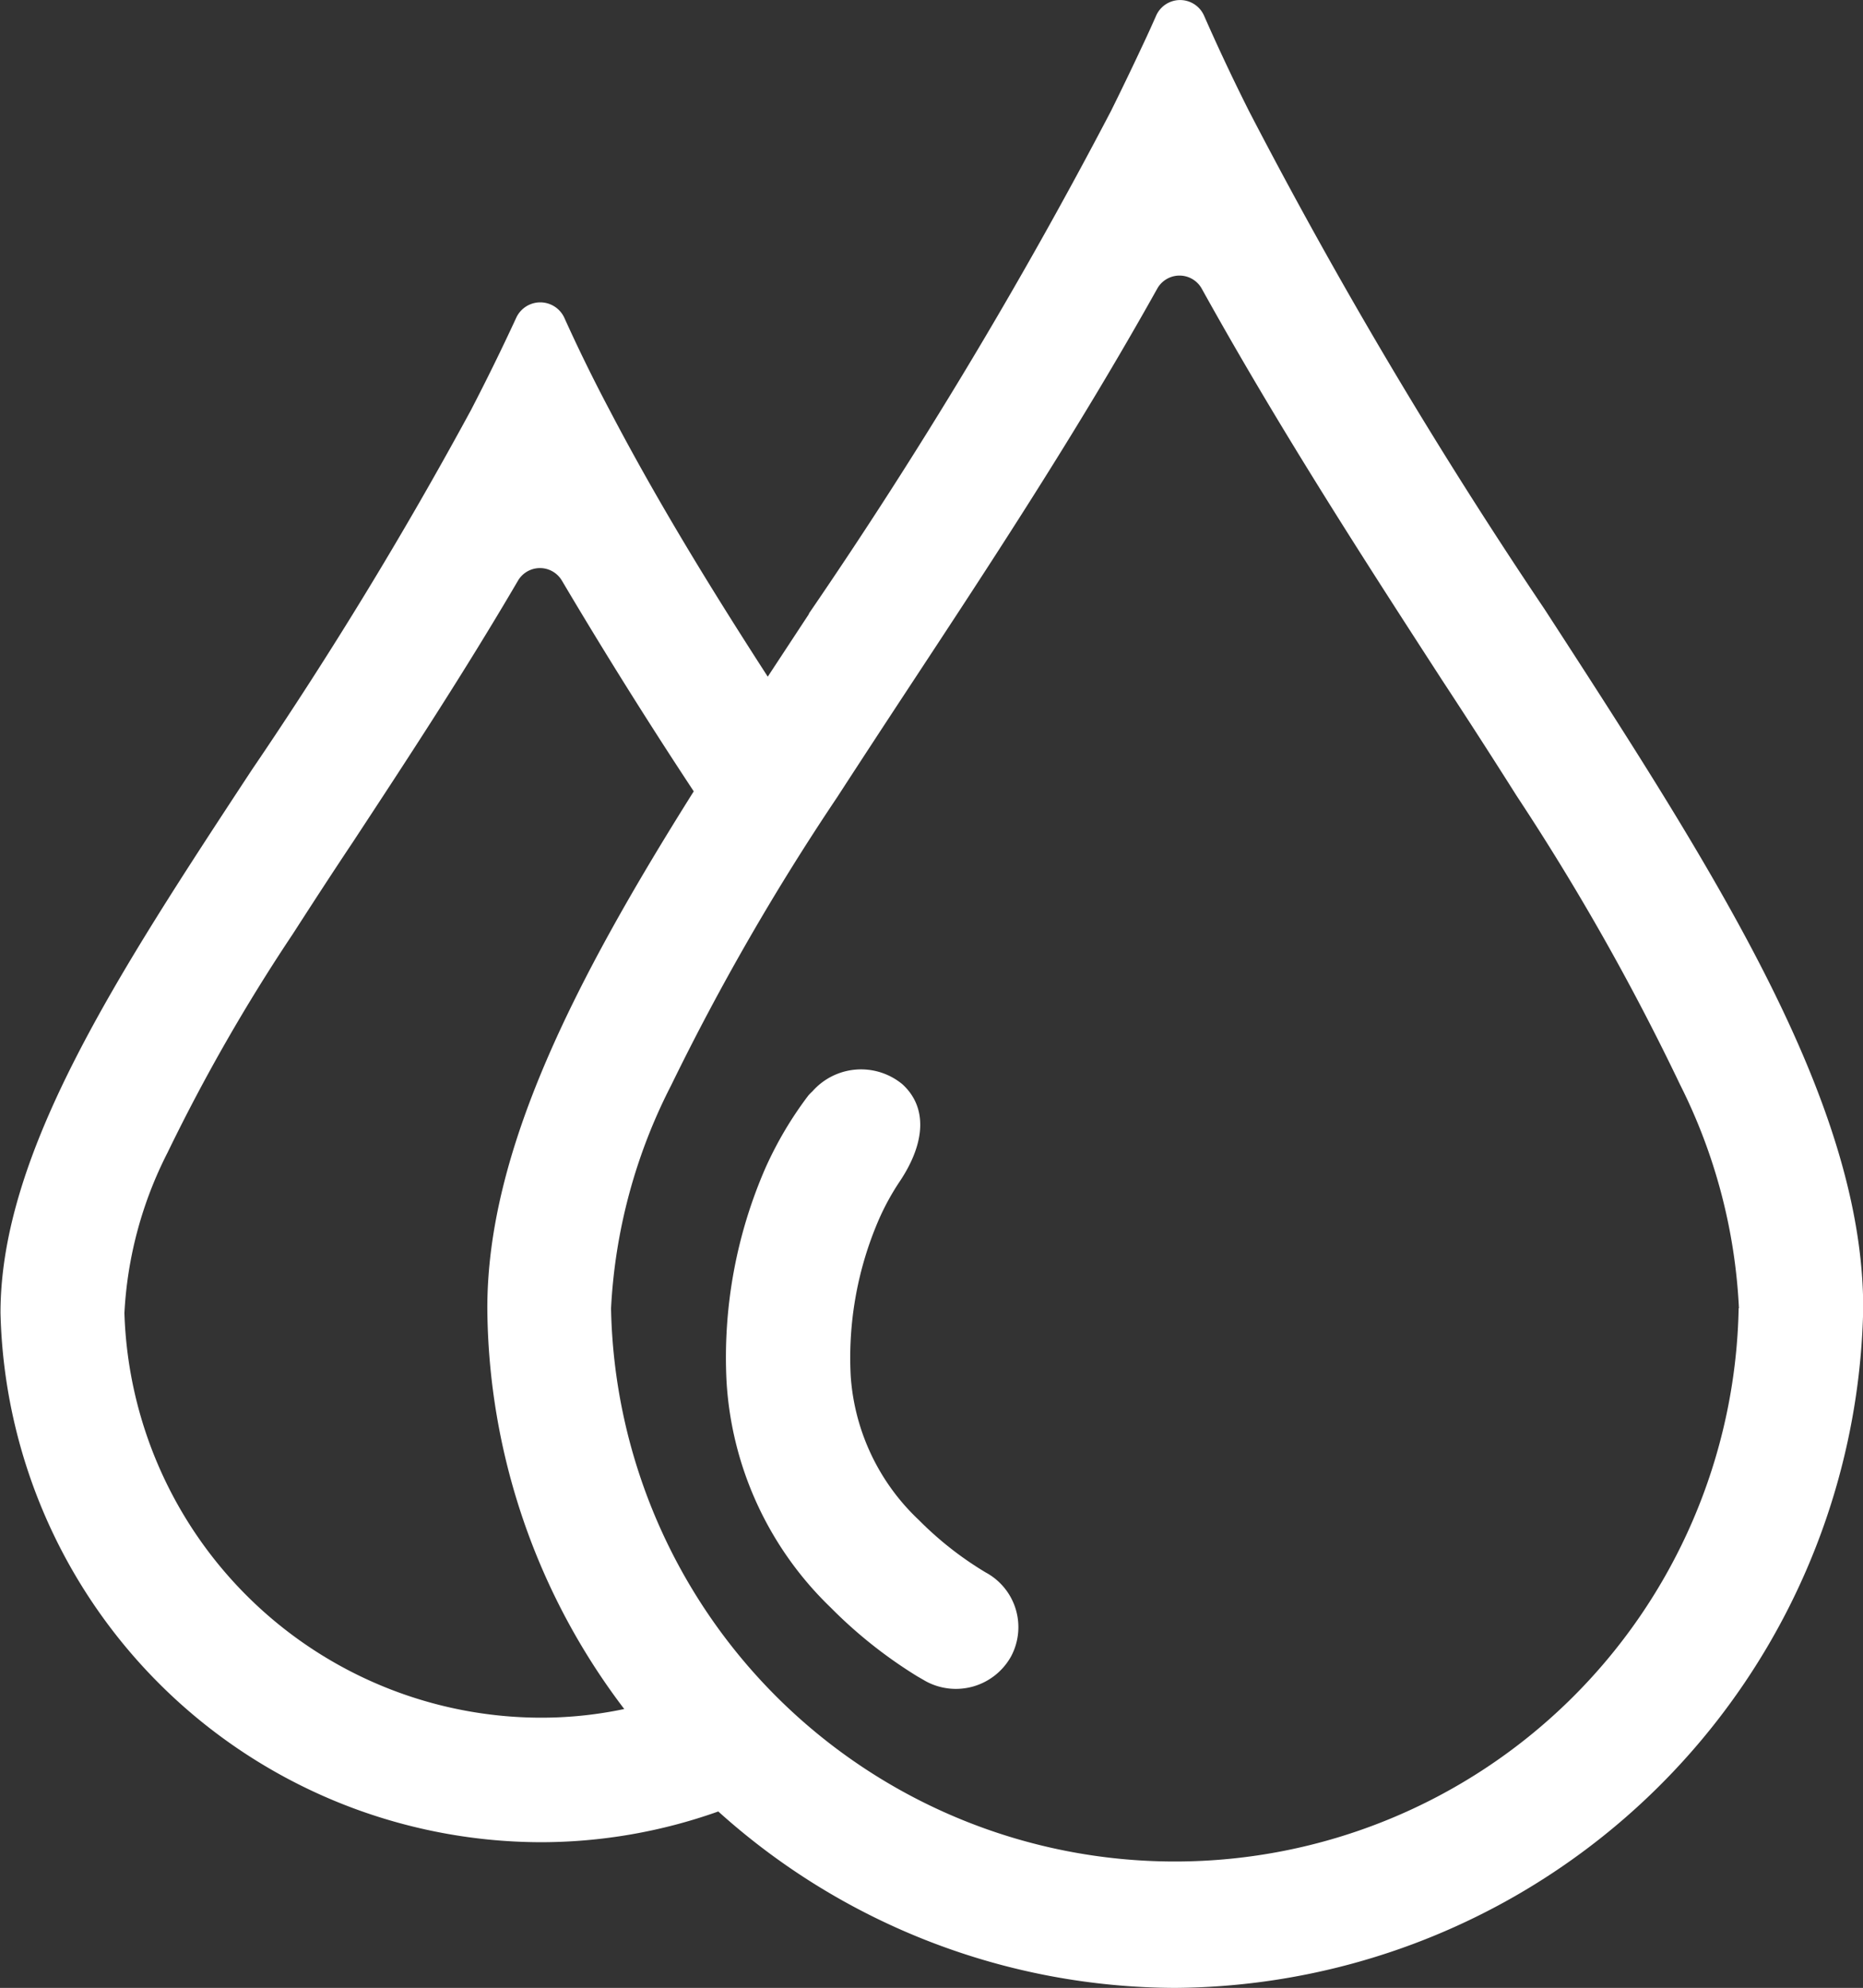
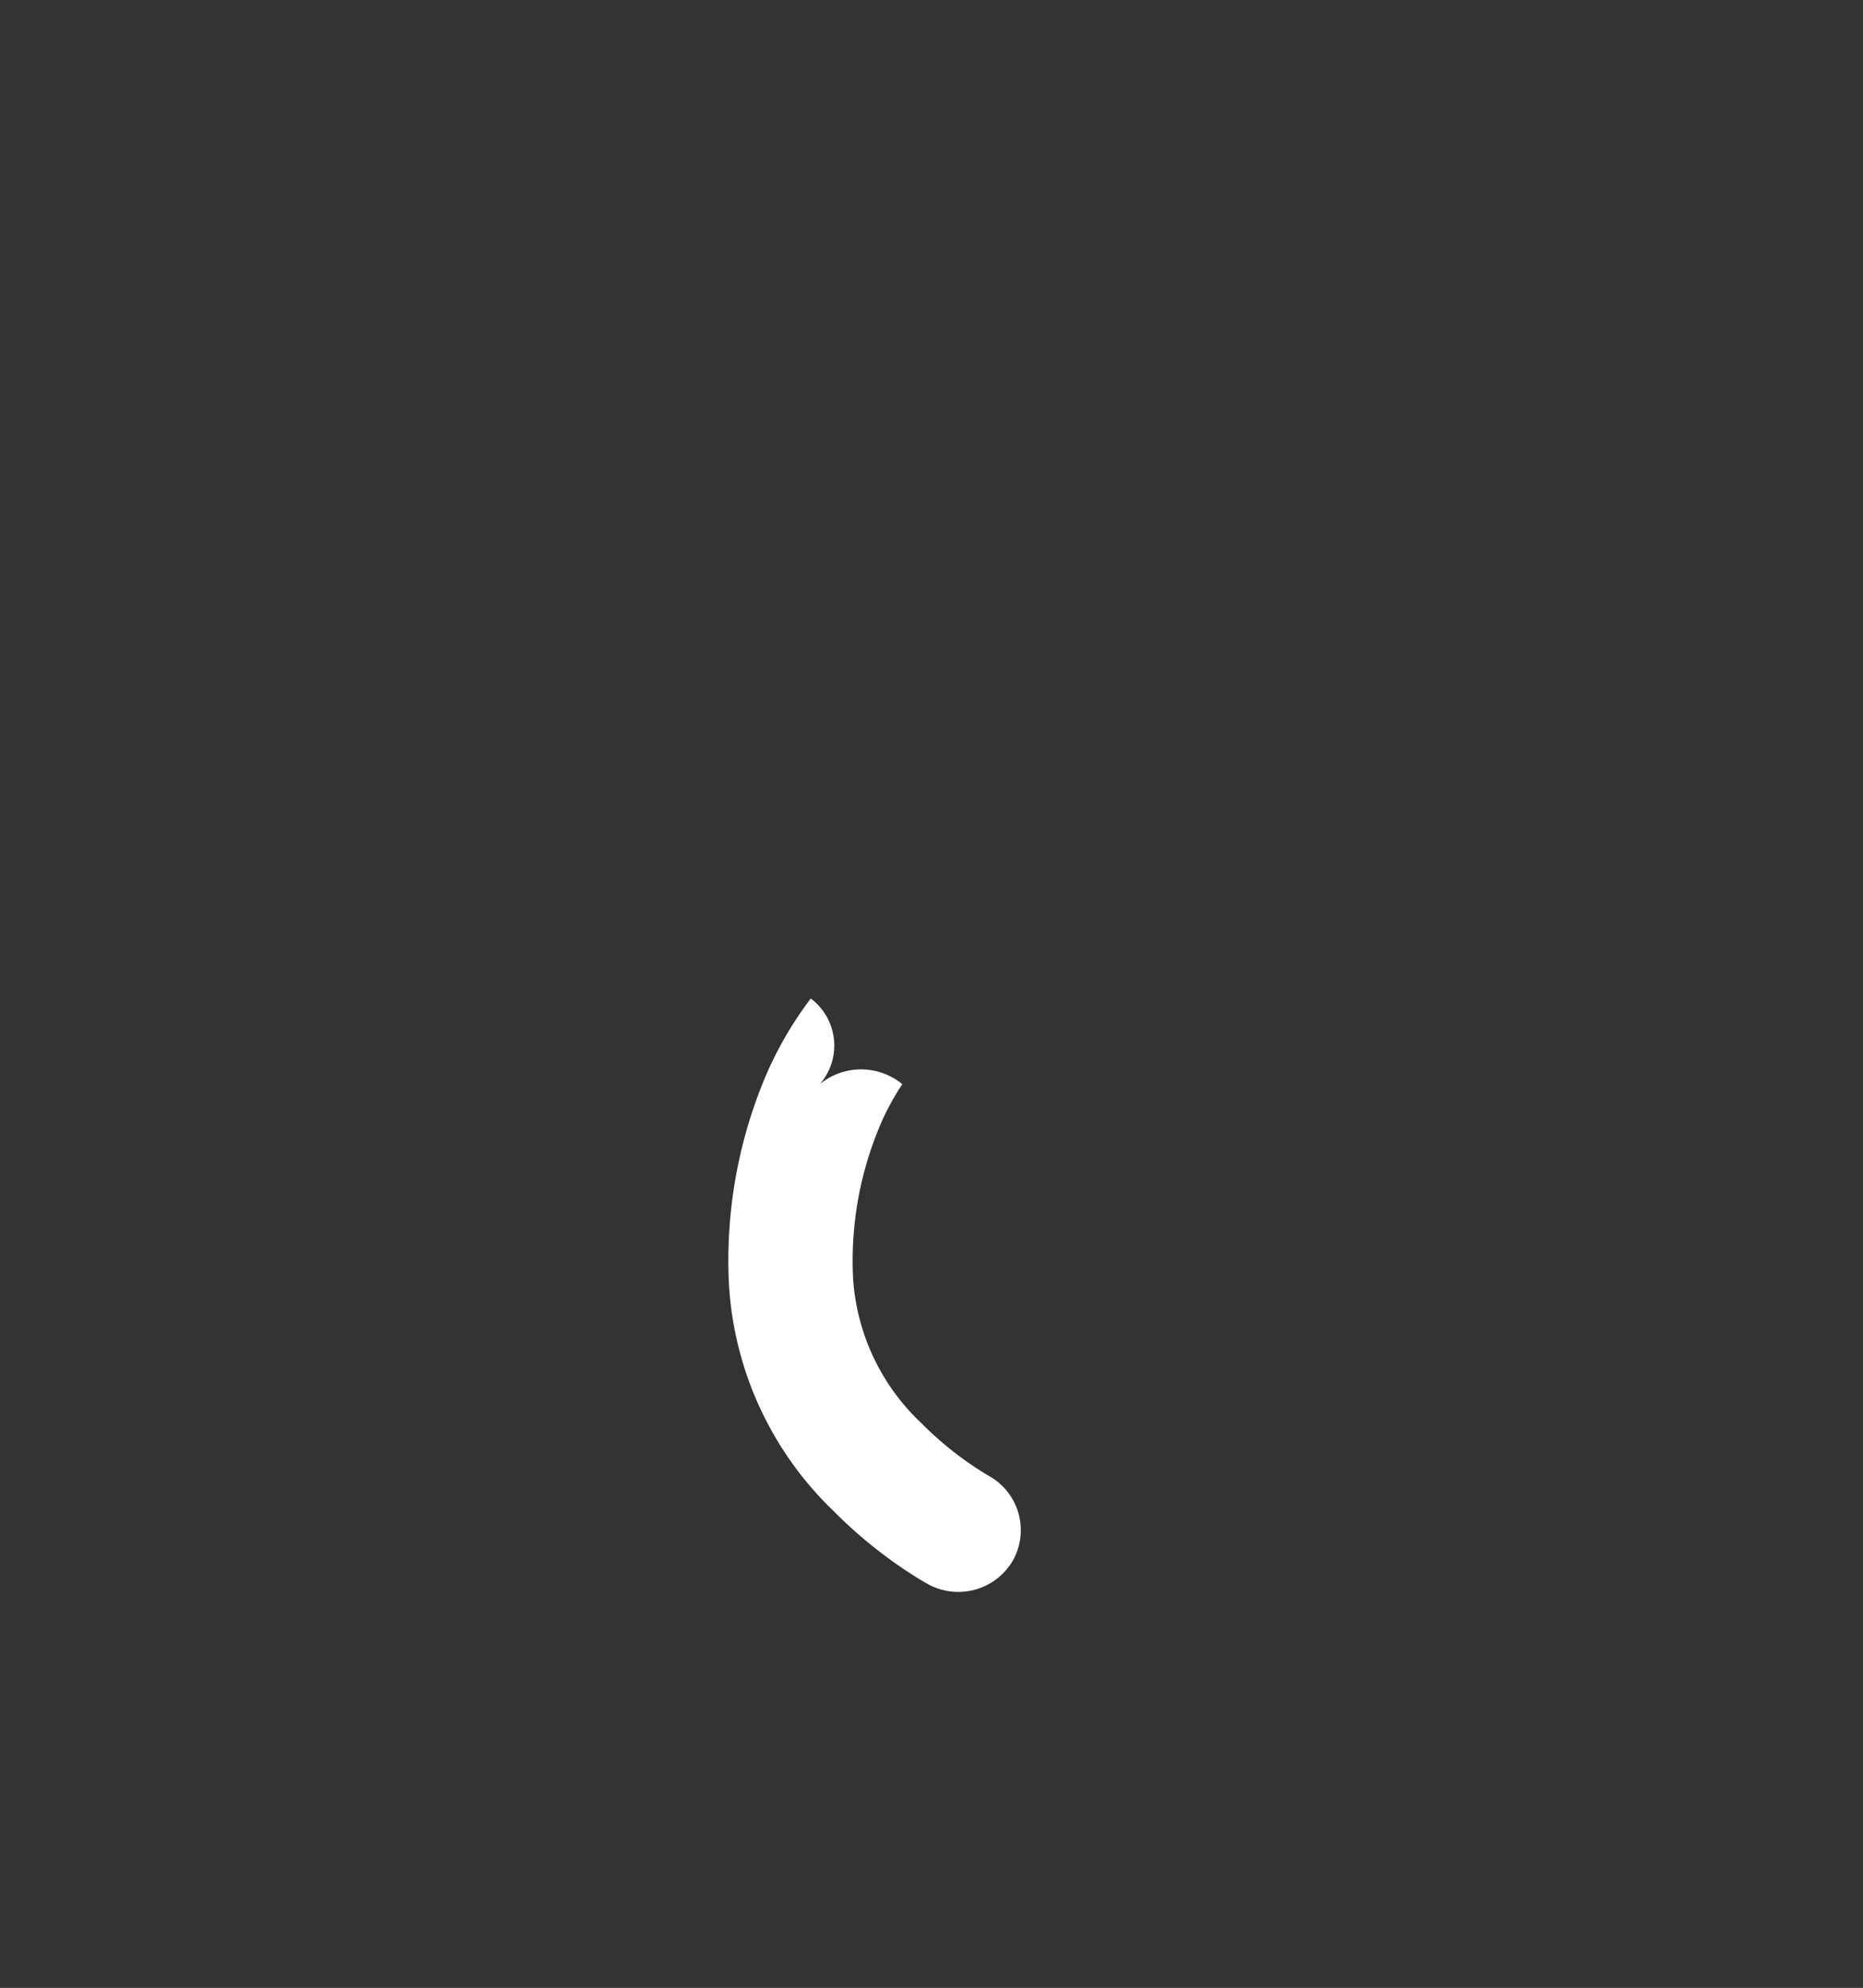
<svg xmlns="http://www.w3.org/2000/svg" width="26.248" height="28" viewBox="0 0 26.248 28">
  <rect x="0" y="0" width="26.248" height="28" fill="#333333" stroke="none" />
  <g id="组_1" data-name="组 1" transform="translate(-128 -102.375)">
-     <path id="路径_1" data-name="路径 1" d="M152.5,120.8a7.837,7.837,0,0,0-.831-3.151,33.917,33.917,0,0,0-2.3-4.063q-.5-.792-1.054-1.636c-1.094-1.689-2.289-3.536-3.385-5.512a.359.359,0,0,0-.624,0c-1.121,2.008-2.354,3.879-3.479,5.588-.356.541-.7,1.066-1.03,1.575a34.108,34.108,0,0,0-2.342,4.063,7.73,7.73,0,0,0-.846,3.14,7.945,7.945,0,0,0,15.887,0Zm-13.106-9.779a69.465,69.465,0,0,0,4.258-7.081q.241-.486.47-.977c.058-.122.114-.248.169-.372a.369.369,0,0,1,.671,0q.3.682.636,1.35a71.62,71.62,0,0,0,4.163,7.014c2.4,3.7,4.49,6.934,4.49,9.847a9.763,9.763,0,0,1-9.693,9.573,9.653,9.653,0,0,1-6.438-2.485,7.474,7.474,0,0,1-2.513.433,7.634,7.634,0,0,1-7.6-7.457c0-2.26,1.651-4.771,3.539-7.644a59.221,59.221,0,0,0,3.087-5.066q.336-.647.642-1.309a.373.373,0,0,1,.674,0q.3.664.643,1.311c.687,1.312,1.458,2.561,2.225,3.748l.583-.887Zm-1.62,2.5q-.965-1.461-1.858-2.969a.359.359,0,0,0-.617,0c-.768,1.312-1.581,2.548-2.324,3.679-.3.449-.582.884-.85,1.3a25.829,25.829,0,0,0-1.764,3.078,5.6,5.6,0,0,0-.608,2.26,5.881,5.881,0,0,0,5.855,5.7,5.67,5.67,0,0,0,1.187-.122,9.416,9.416,0,0,1-1.929-5.649c0-2.218,1.239-4.623,2.909-7.278Z" transform="translate(0 0)" fill="#fff" />
-     <path id="路径_2" data-name="路径 2" d="M428.5,543.461a.914.914,0,0,1,1.266-.1c.356.324.327.824-.034,1.366a3.481,3.481,0,0,0-.293.532,4.9,4.9,0,0,0-.4,2.216,3.071,3.071,0,0,0,.962,2.027,4.782,4.782,0,0,0,.939.736.875.875,0,0,1,.359,1.181.889.889,0,0,1-1.2.353l-.123-.071a6.524,6.524,0,0,1-1.222-.971,4.812,4.812,0,0,1-1.465-3.188,6.675,6.675,0,0,1,.548-3,5.224,5.224,0,0,1,.605-1.022A.829.829,0,0,1,428.5,543.461Z" transform="translate(-289.053 -425.715)" fill="#fff" />
+     <path id="路径_2" data-name="路径 2" d="M428.5,543.461a.914.914,0,0,1,1.266-.1a3.481,3.481,0,0,0-.293.532,4.9,4.9,0,0,0-.4,2.216,3.071,3.071,0,0,0,.962,2.027,4.782,4.782,0,0,0,.939.736.875.875,0,0,1,.359,1.181.889.889,0,0,1-1.2.353l-.123-.071a6.524,6.524,0,0,1-1.222-.971,4.812,4.812,0,0,1-1.465-3.188,6.675,6.675,0,0,1,.548-3,5.224,5.224,0,0,1,.605-1.022A.829.829,0,0,1,428.5,543.461Z" transform="translate(-289.053 -425.715)" fill="#fff" />
  </g>
</svg>